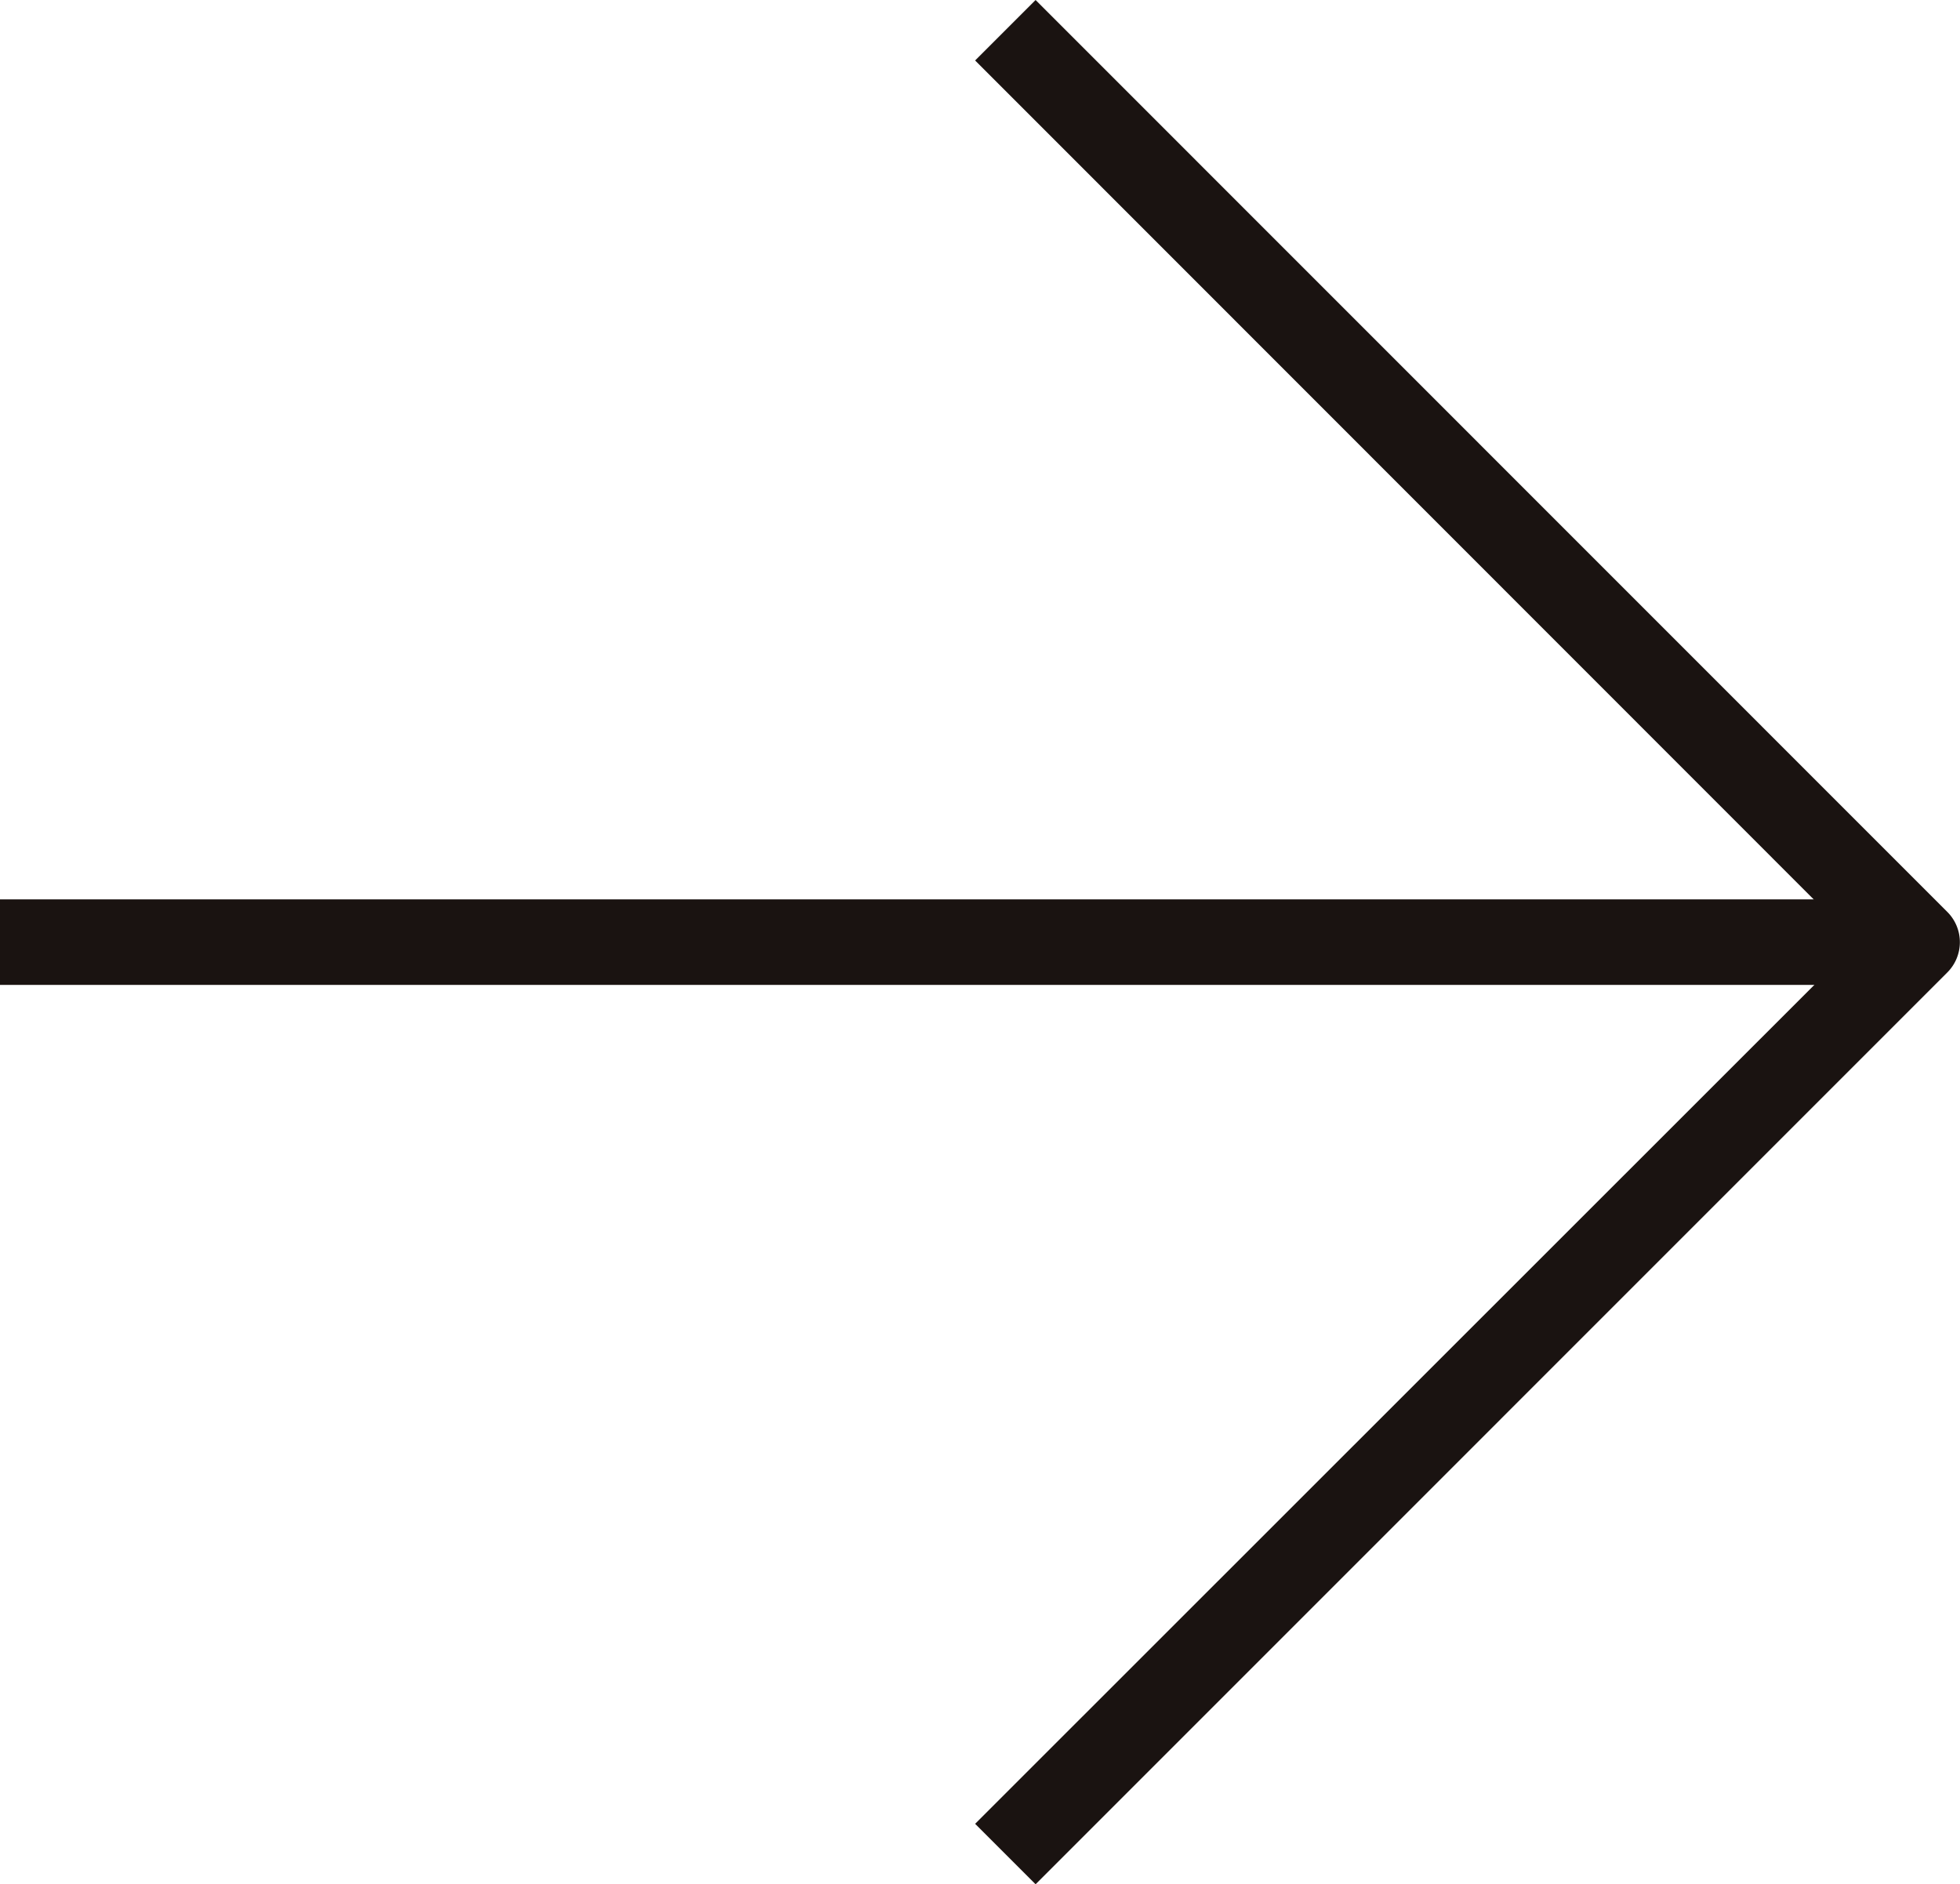
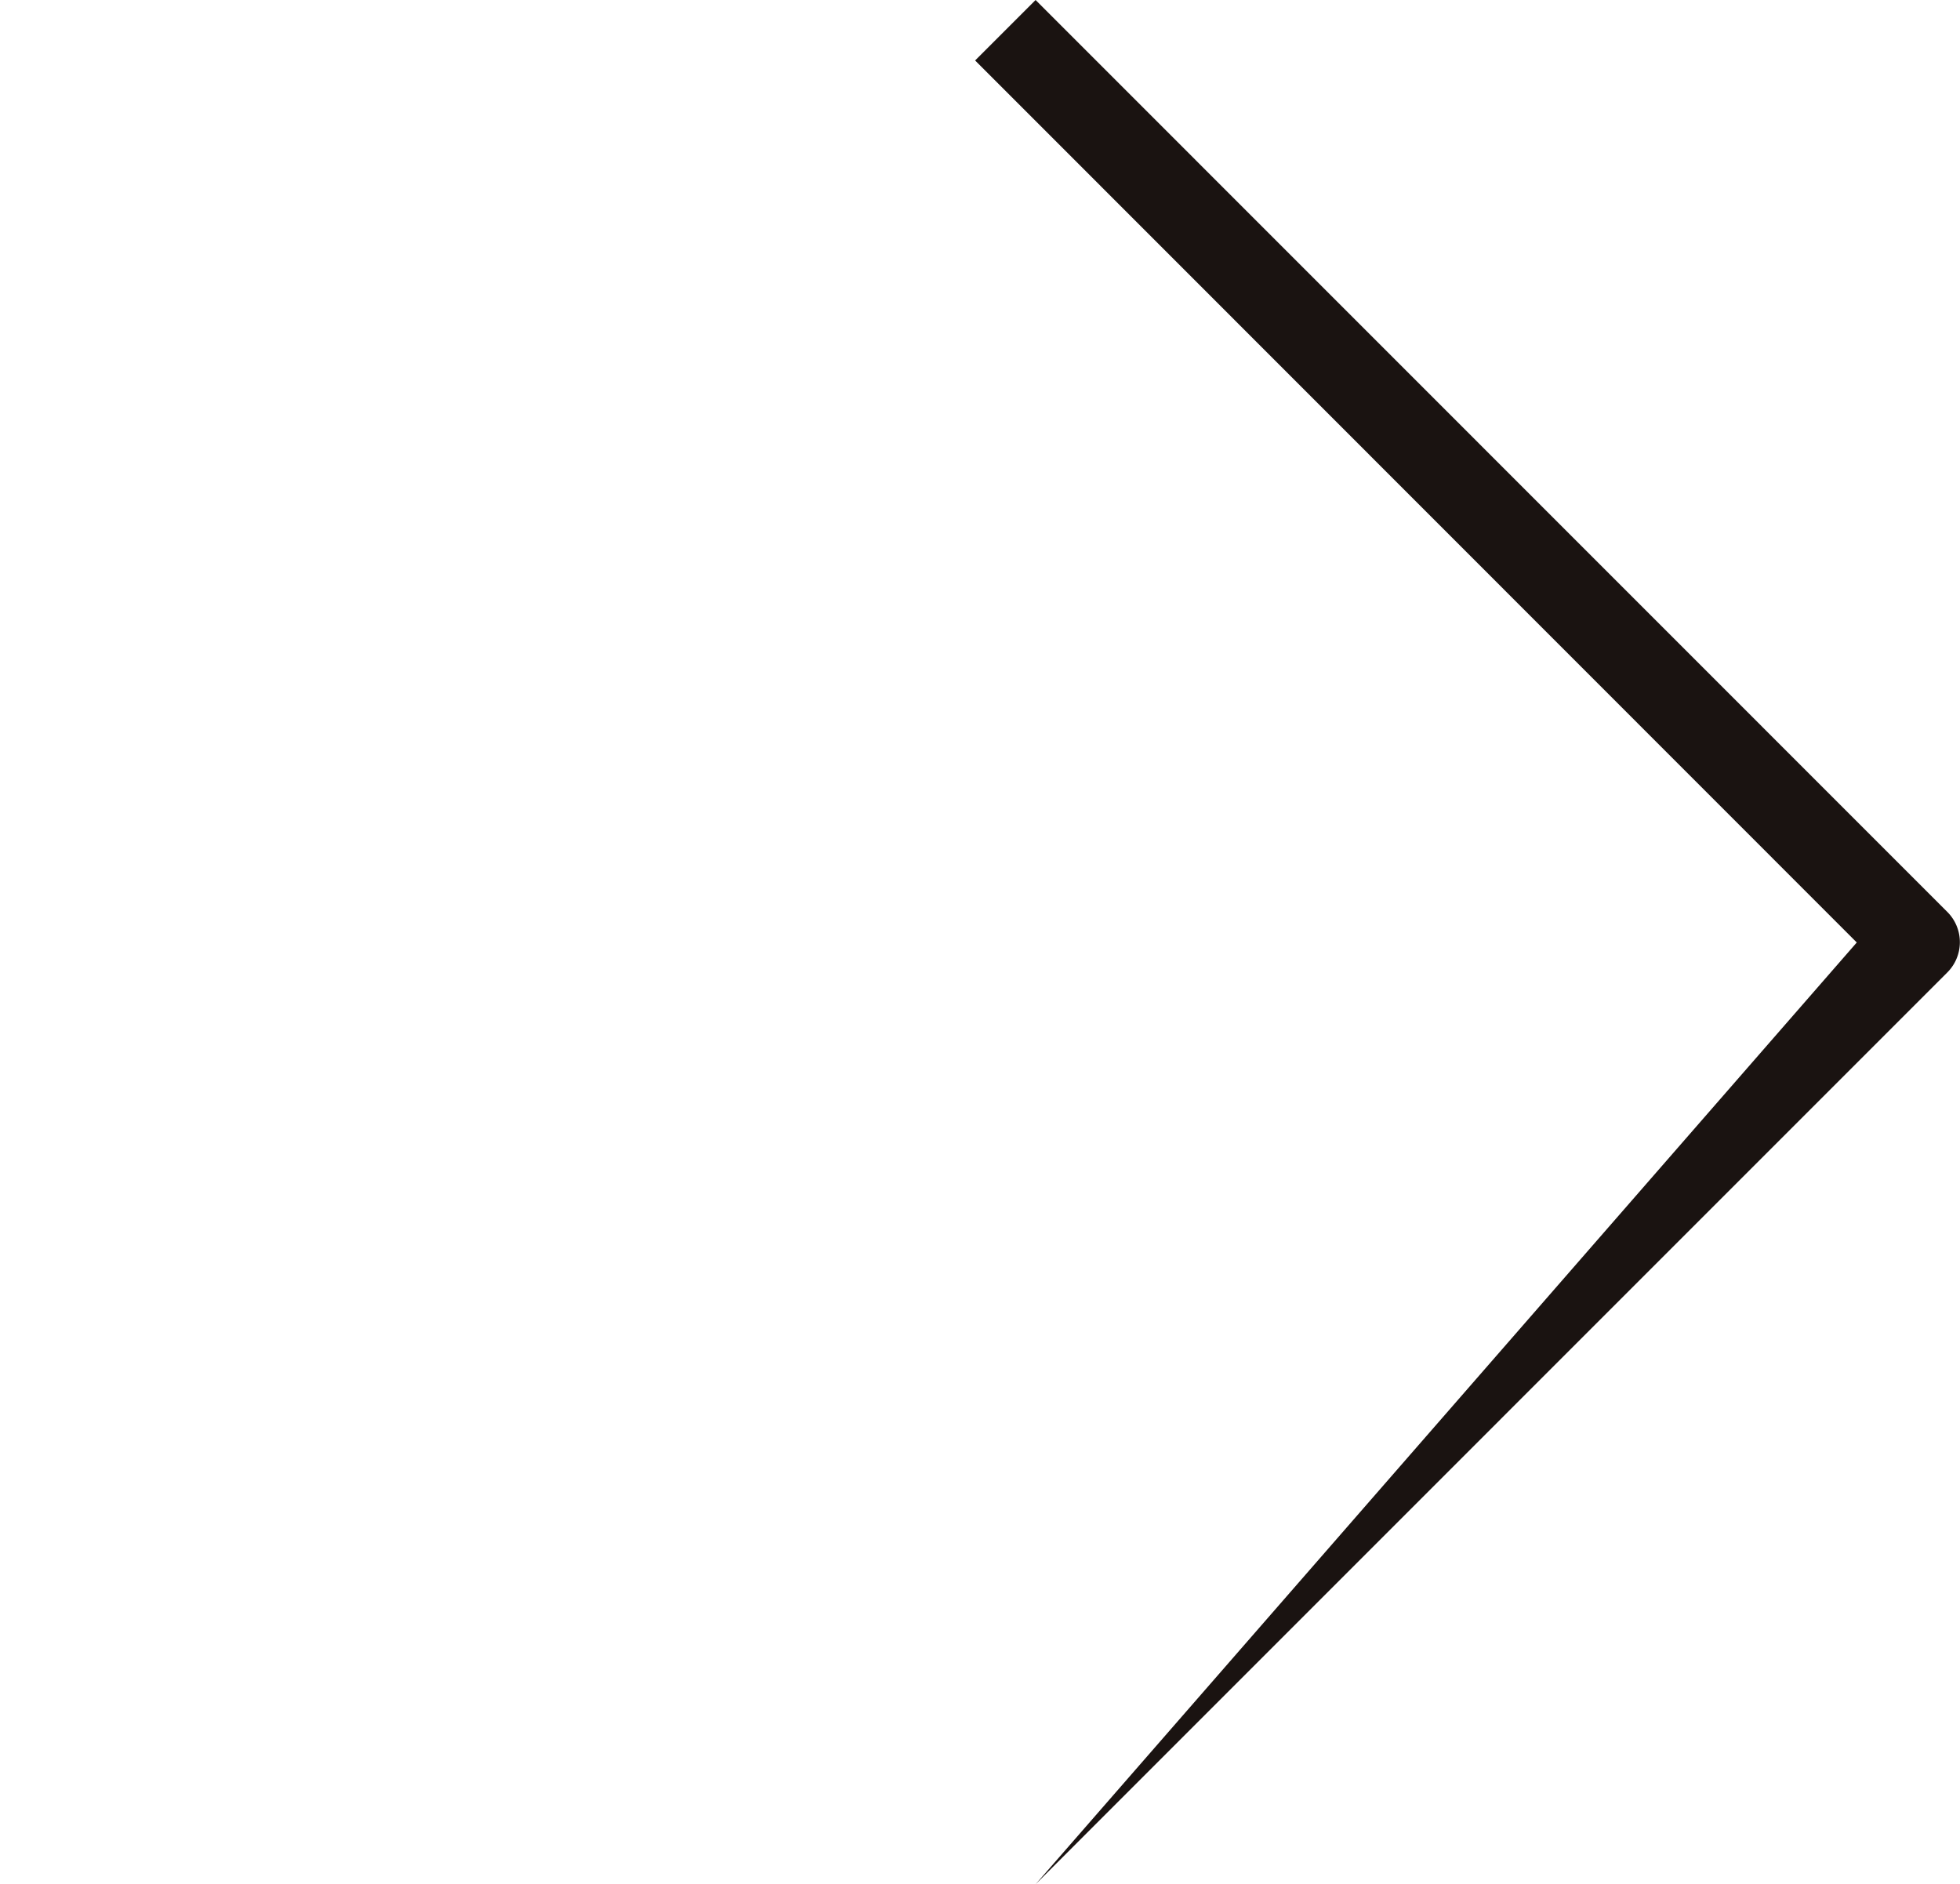
<svg xmlns="http://www.w3.org/2000/svg" width="22.918" height="22.032" viewBox="0 0 22.918 22.032">
  <g id="グループ_27" data-name="グループ 27" transform="translate(-637.137 -1556.478)">
-     <path id="パス_11" data-name="パス 11" d="M95.739,70.012l-.707-.707L105.341,59,95.032,48.687l.707-.707L106.4,58.643a.5.5,0,0,1,0,.707Z" transform="translate(553.507 1508.498)" fill="#1a1311" />
-     <path id="線_1" data-name="線 1" d="M22.439.5H0v-1H22.439Z" transform="translate(637.137 1567.494)" fill="#1a1311" />
+     <path id="パス_11" data-name="パス 11" d="M95.739,70.012L105.341,59,95.032,48.687l.707-.707L106.4,58.643a.5.5,0,0,1,0,.707Z" transform="translate(553.507 1508.498)" fill="#1a1311" />
  </g>
</svg>